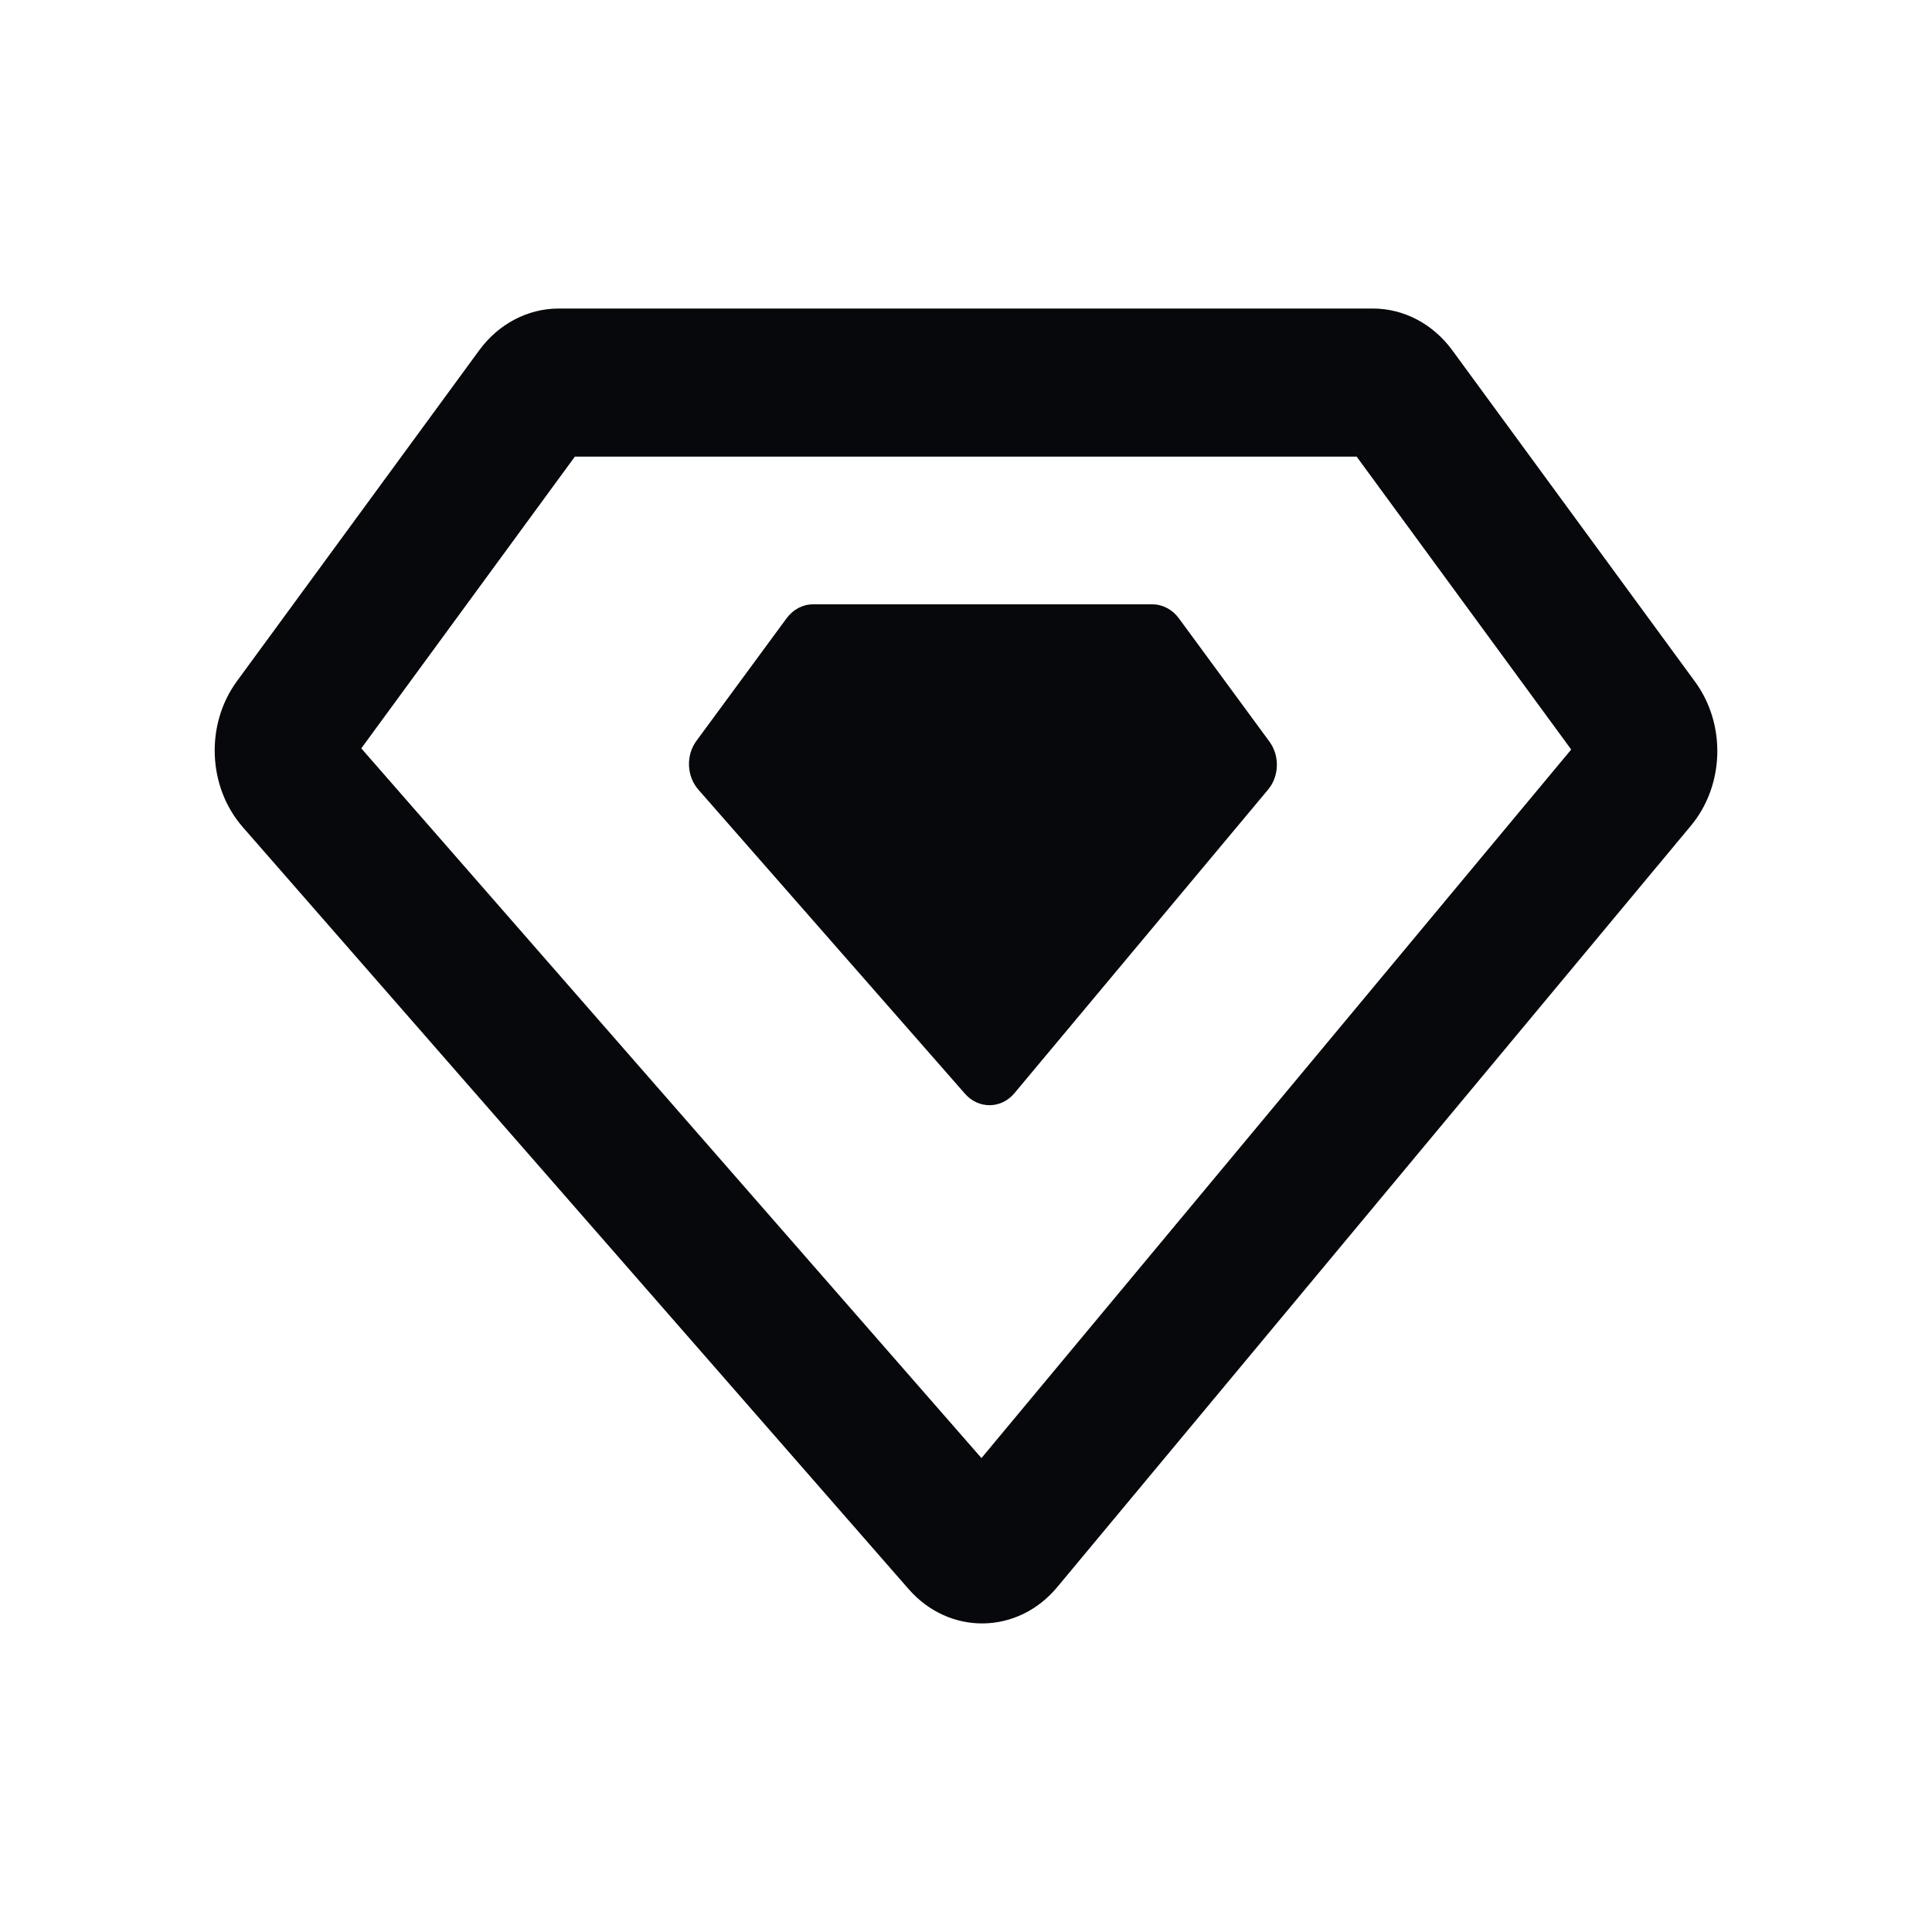
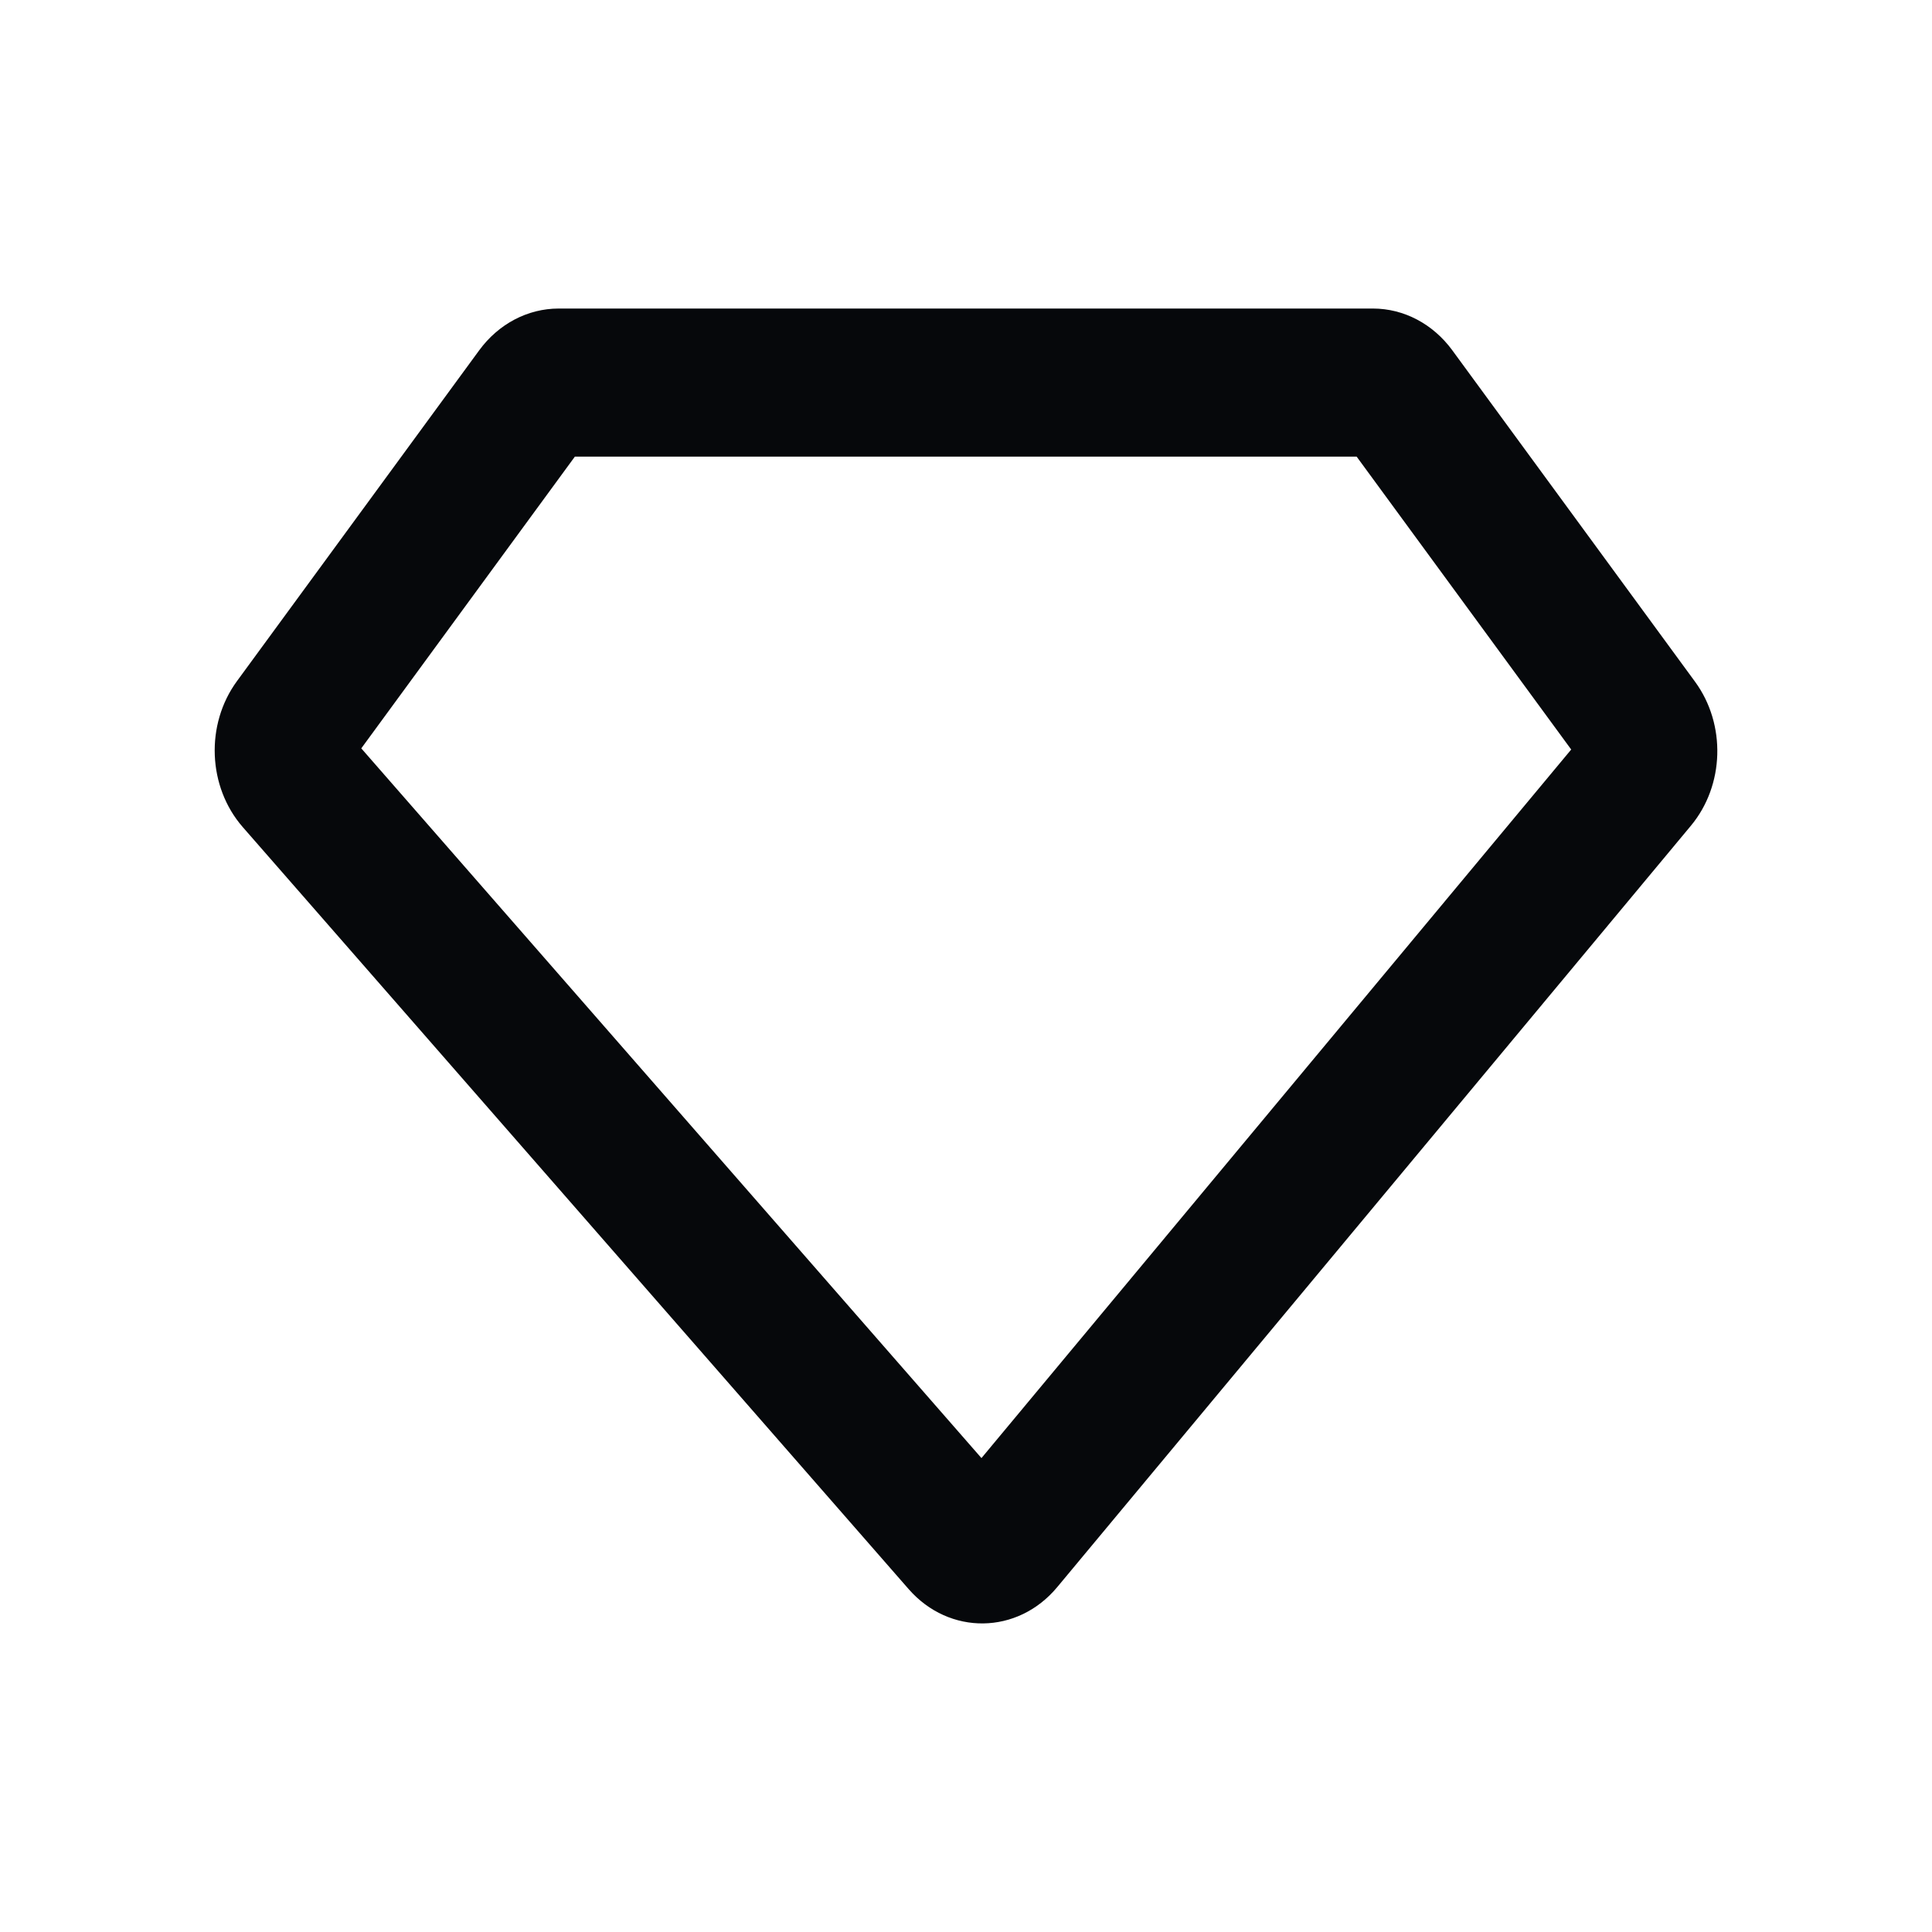
<svg xmlns="http://www.w3.org/2000/svg" width="20" height="20" viewBox="0 0 20 20" fill="none">
  <g id="Score">
    <path id="Vector 921 (Stroke)" fill-rule="evenodd" clip-rule="evenodd" d="M4.961 3.626C5.161 3.353 5.463 3.194 5.783 3.194H14.213C14.532 3.194 14.834 3.353 15.034 3.626L17.547 7.057C17.87 7.498 17.852 8.13 17.504 8.548L10.945 16.429C10.535 16.923 9.827 16.932 9.406 16.45L2.513 8.562C2.15 8.146 2.124 7.5 2.453 7.051L4.961 3.626ZM5.951 4.727L3.74 7.747L10.16 15.094L16.265 7.759L14.044 4.727H5.951Z" fill="#06080B" />
-     <path id="Vector 922" d="M11.929 6.256H8.416C8.31 6.256 8.21 6.309 8.143 6.4L7.209 7.67C7.099 7.82 7.108 8.036 7.23 8.175L9.99 11.323C10.131 11.483 10.366 11.48 10.502 11.316L13.127 8.174C13.243 8.035 13.249 7.824 13.141 7.677L12.203 6.4C12.136 6.309 12.035 6.256 11.929 6.256Z" fill="#06080B" />
  </g>
</svg>